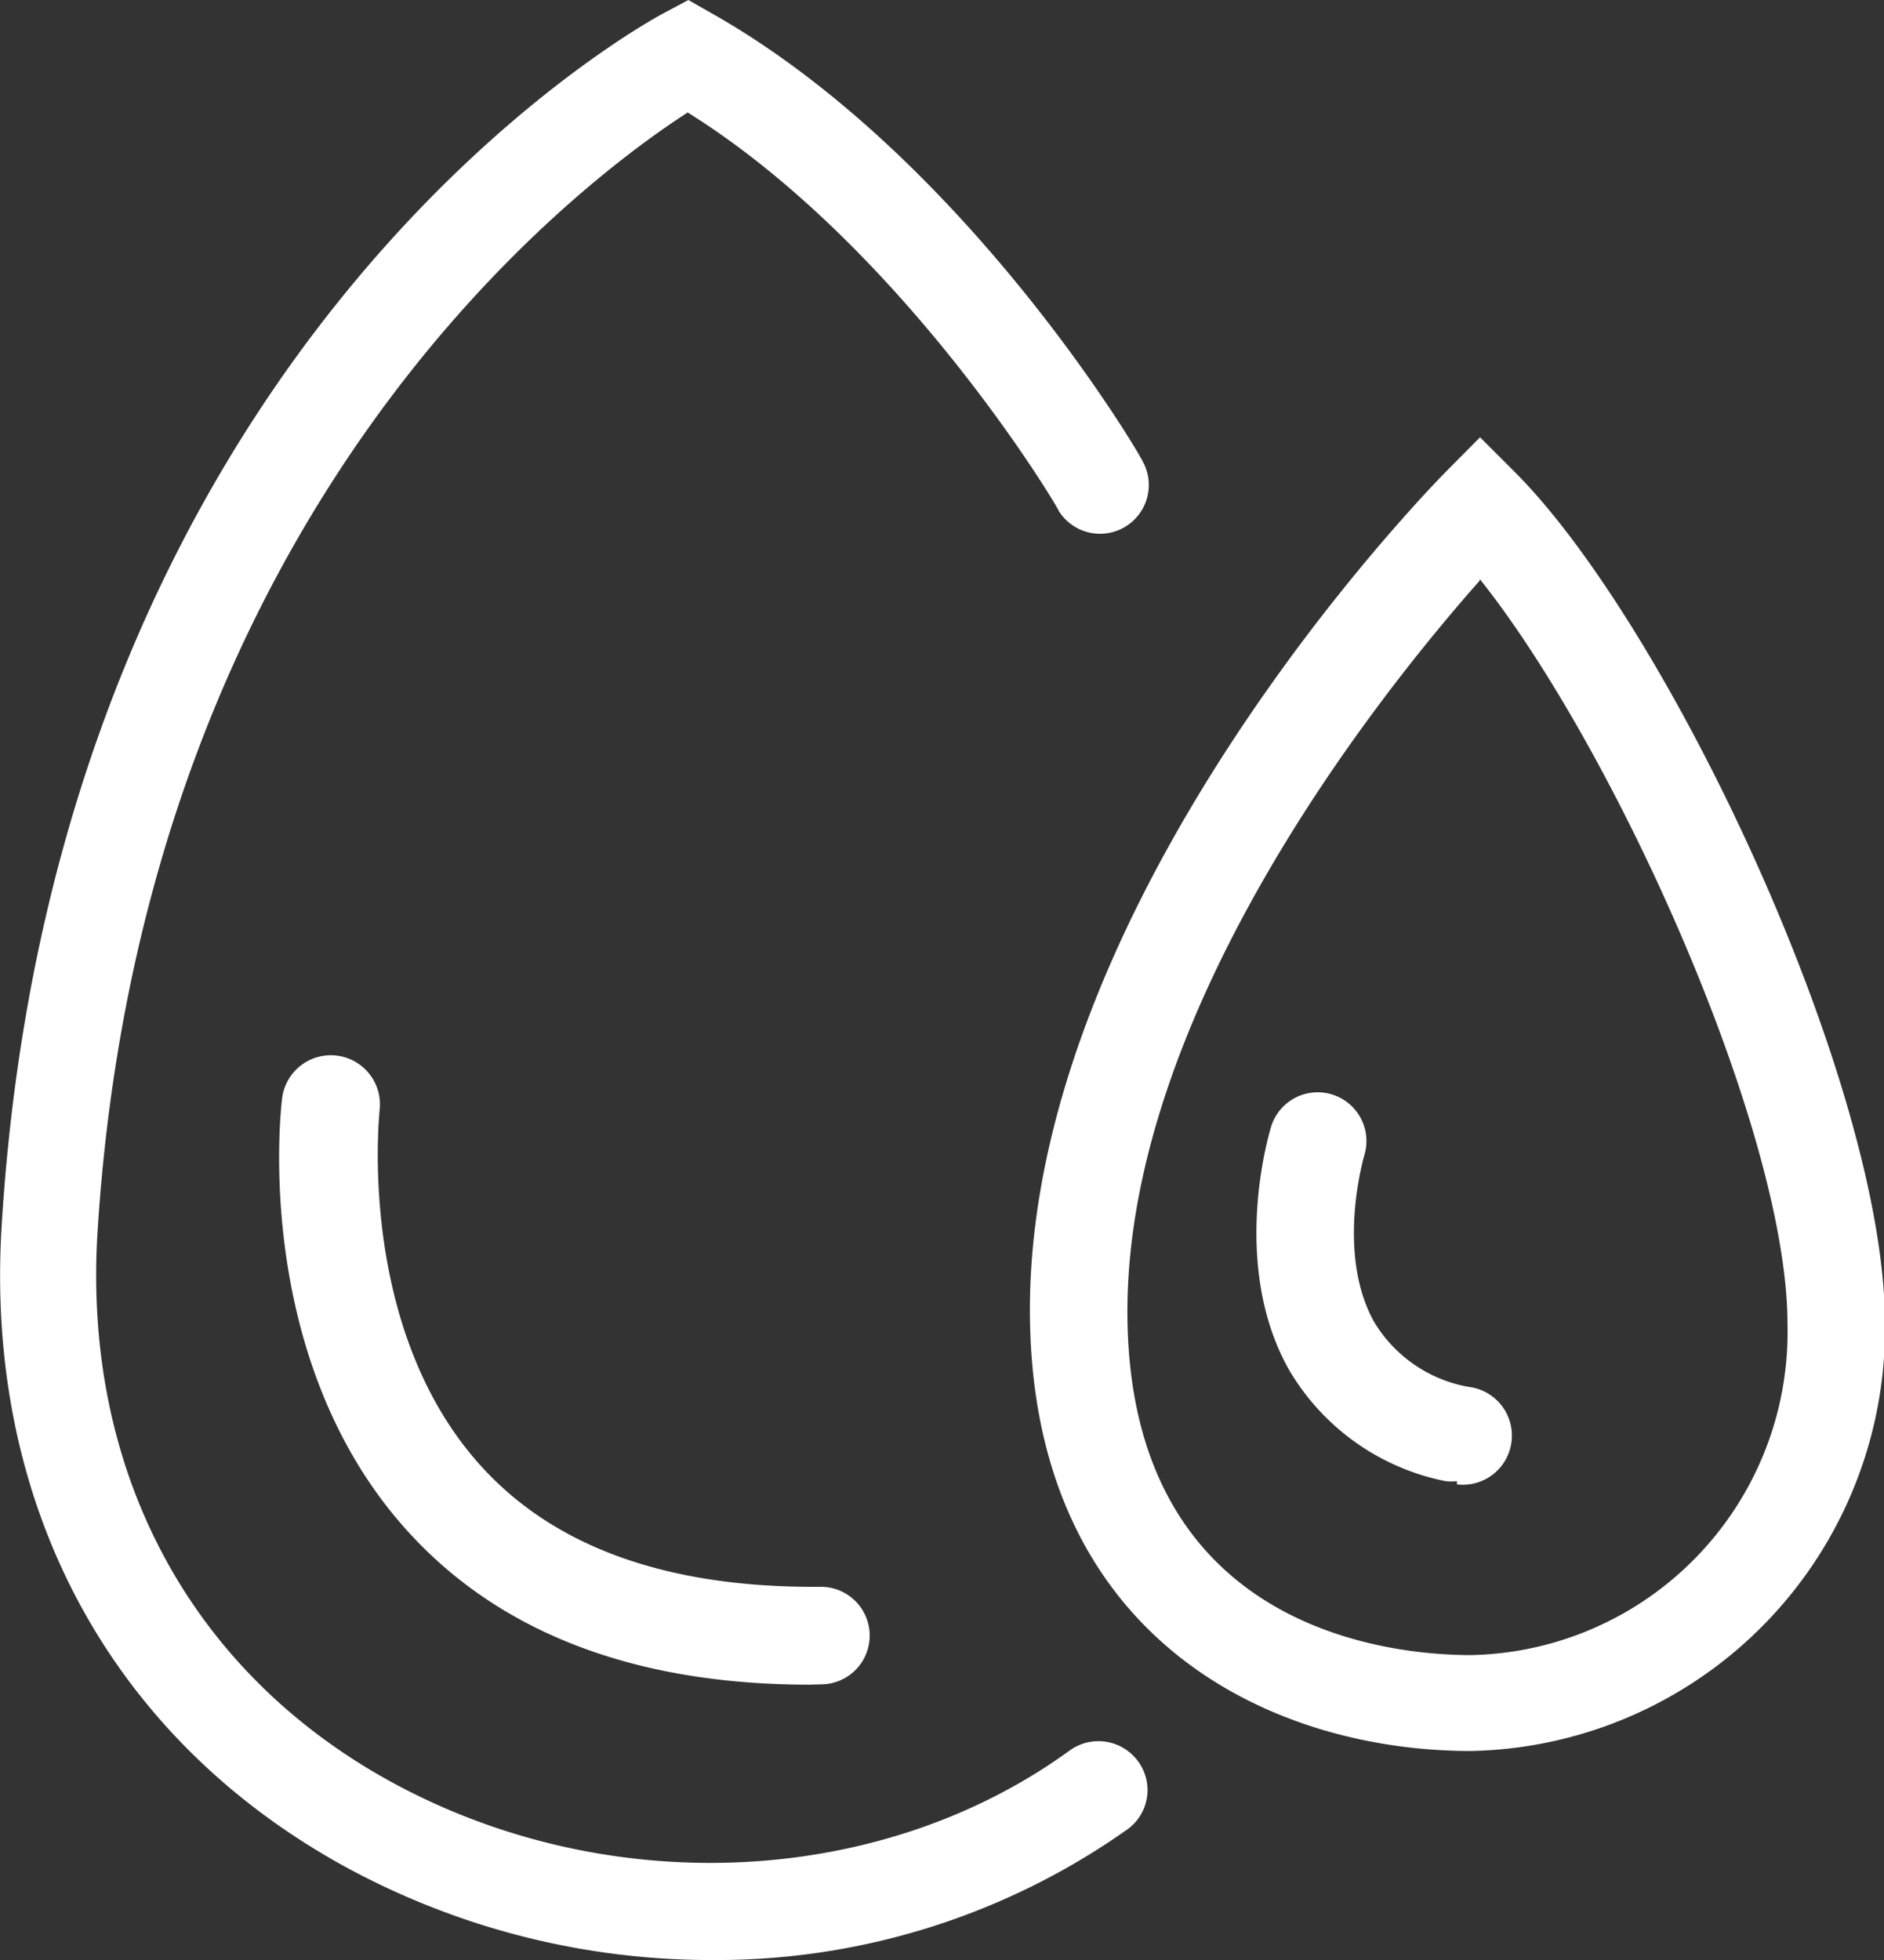
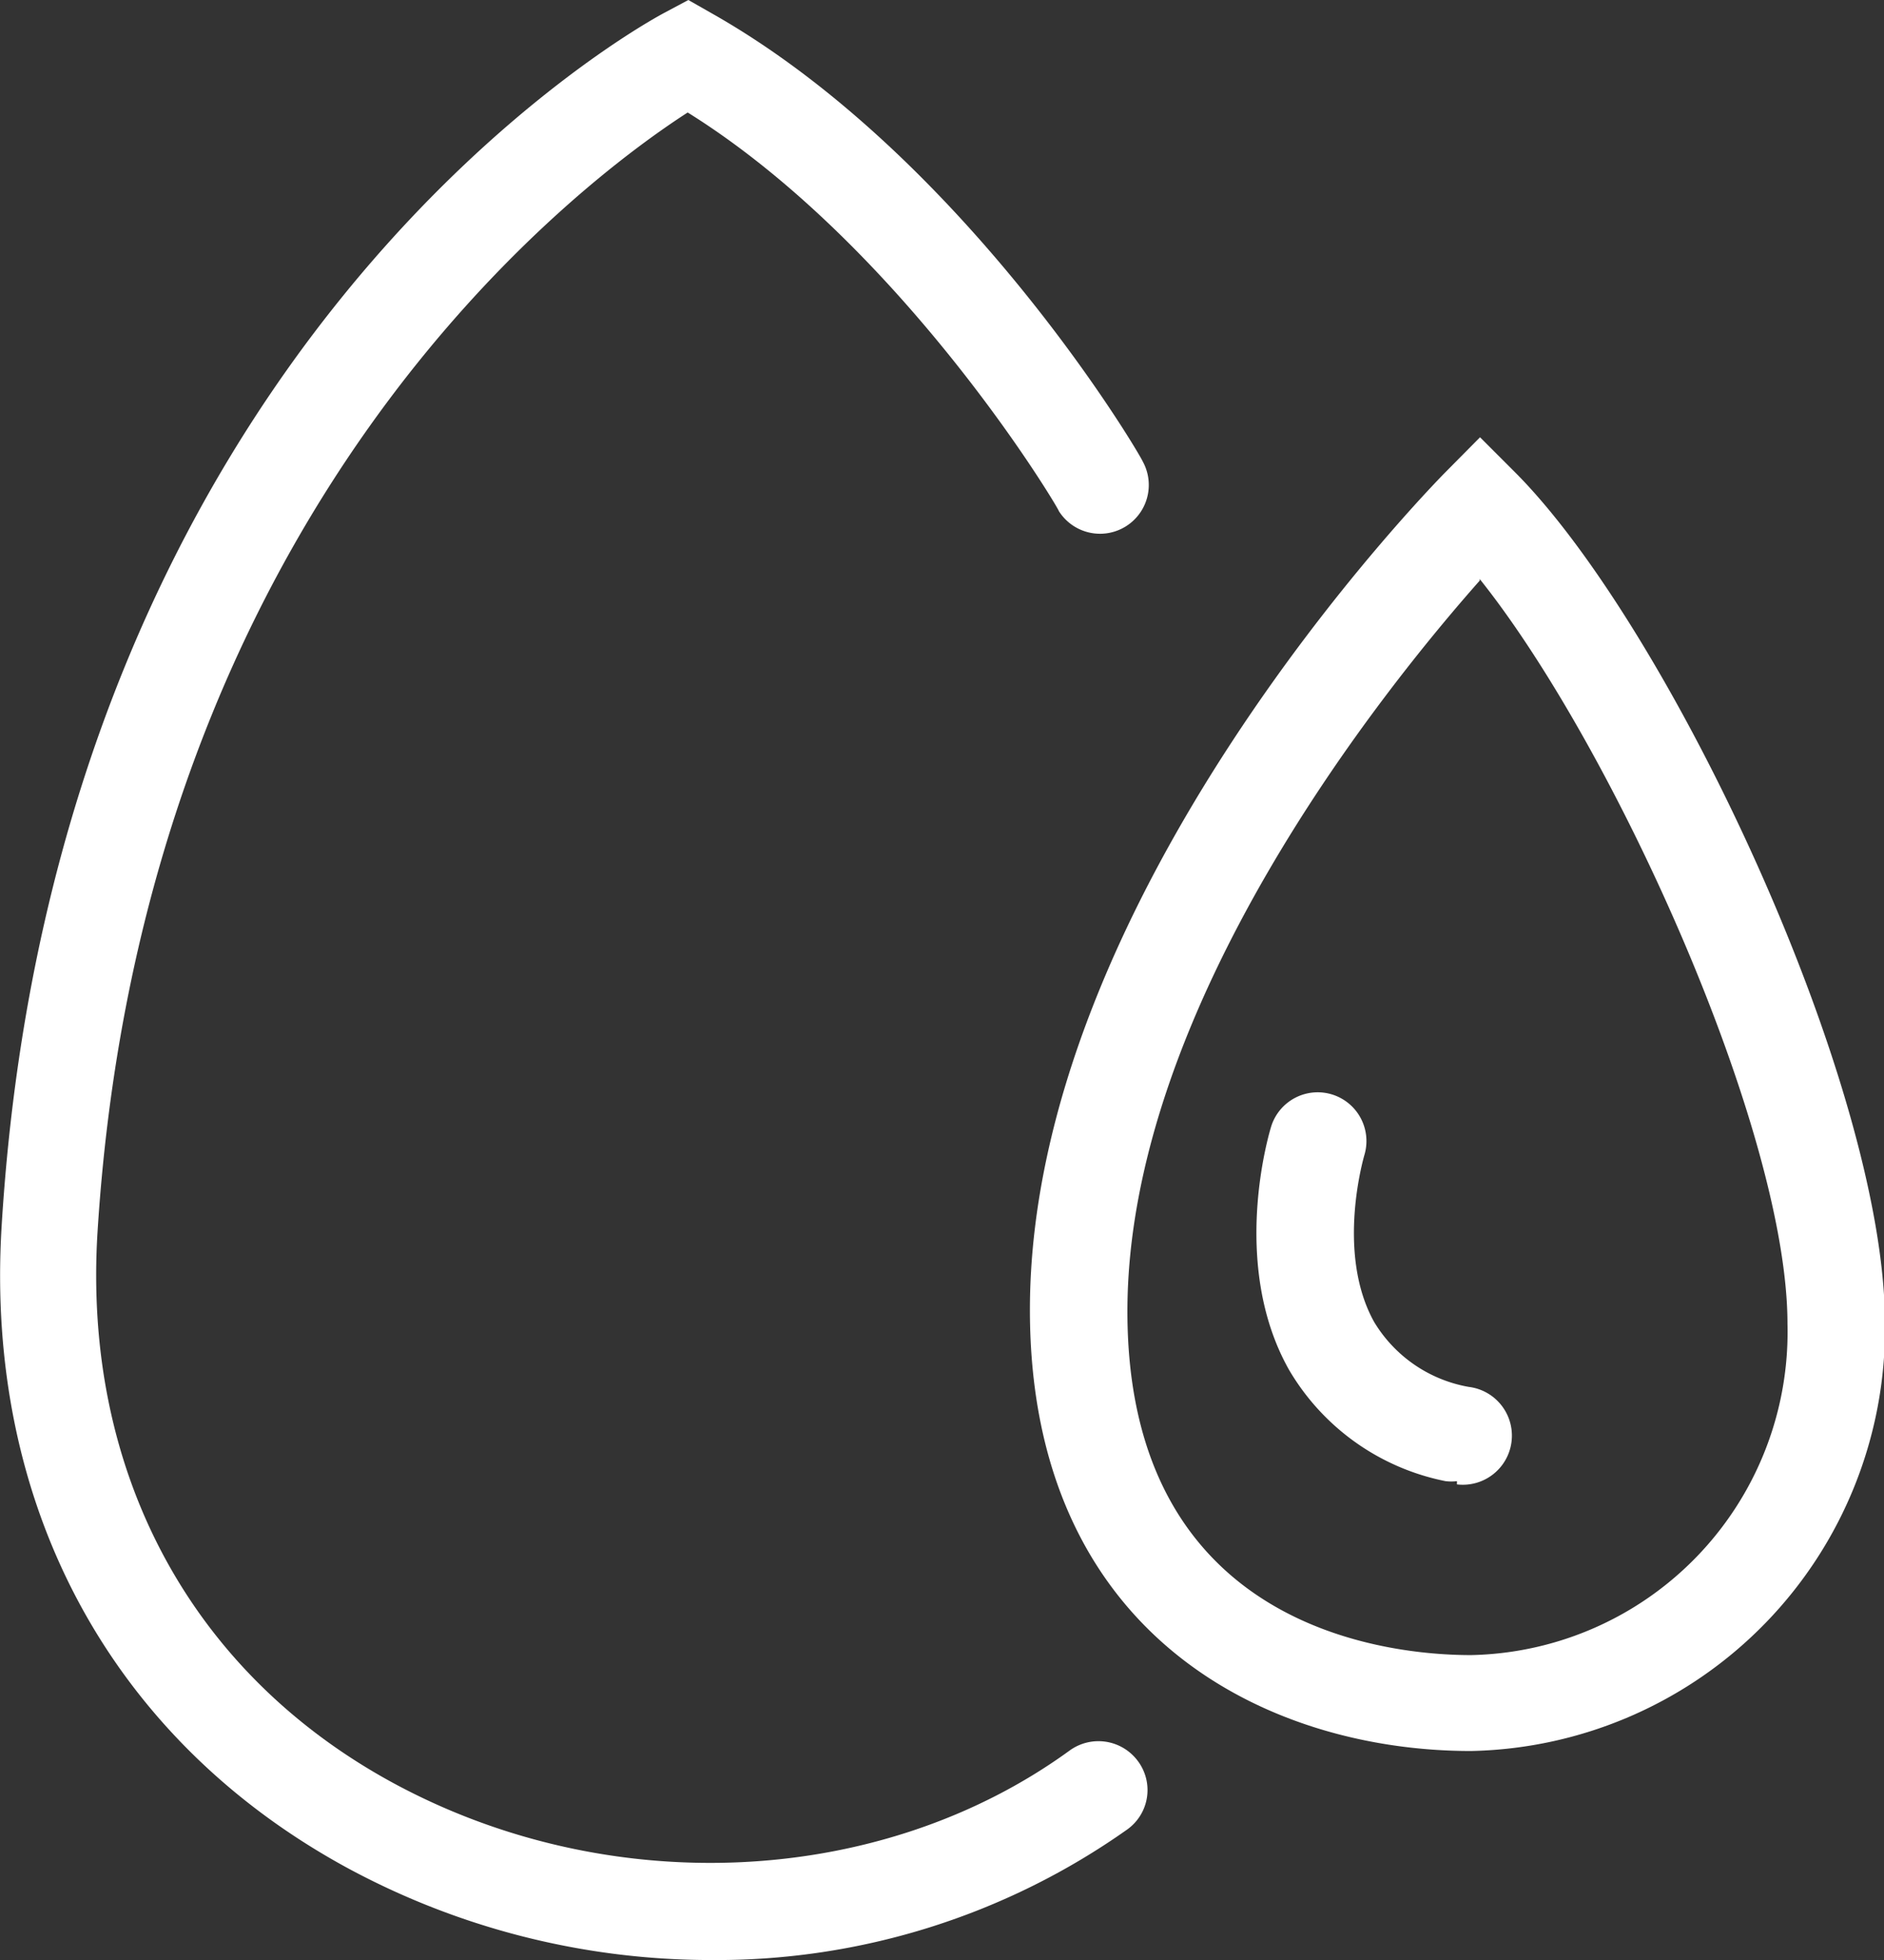
<svg xmlns="http://www.w3.org/2000/svg" viewBox="0 0 57.97 60.29">
  <rect x="0" y="0" width="57.97" height="60.29" fill="#333333" stroke="none" />
  <defs>
    <style>.cls-1{fill:#fff;}</style>
  </defs>
  <g id="图层_2" data-name="图层 2">
    <g id="图层_1-2" data-name="图层 1">
      <path class="cls-1" d="M45.26,53.86c-6.26,0-13.57-3.55-13.57-13.57,0-12.7,12.27-25.24,12.79-25.77l1.06-1.07,1.07,1.07C51.36,19.27,58,33.36,58,40.72A13,13,0,0,1,45.26,53.86Zm.27-36c-2.94,3.32-10.84,13.11-10.84,22.48,0,9.81,8.09,10.57,10.57,10.57A9.94,9.94,0,0,0,55,40.72C55,34.8,49.68,23,45.53,17.81Z" />
      <path class="cls-1" d="M21.91,60.29a23.54,23.54,0,0,1-11.29-2.87C3.38,53.45-.47,46.27.05,37.72,1.7,10.68,19.69.79,20.45.39L21.18,0l.72.41C29.6,4.76,35,13.83,35.17,14.21a1.5,1.5,0,0,1-2.59,1.51c0-.08-4.81-8.14-11.42-12.26C17.92,5.55,4.4,15.56,3,37.91c-.45,7.33,2.84,13.49,9,16.88,6.68,3.67,15.09,3.29,20.92-.95a1.51,1.51,0,0,1,2.1.34,1.49,1.49,0,0,1-.33,2.09A21.89,21.89,0,0,1,21.91,60.29Z" />
-       <path class="cls-1" d="M24.92,51.82c-5.41,0-9.59-1.61-12.43-4.78C7.75,41.75,8.64,34.11,8.68,33.79a1.5,1.5,0,1,1,3,.36c0,.09-.73,6.66,3.09,10.91,2.29,2.55,5.8,3.79,10.49,3.75a1.5,1.5,0,0,1,0,3Z" />
      <path class="cls-1" d="M44.83,45.56a1.45,1.45,0,0,1-.35,0,7.22,7.22,0,0,1-4.82-3.43c-1.84-3.27-.59-7.36-.53-7.53a1.5,1.5,0,0,1,2.86.9h0s-.91,3,.29,5.16a4.26,4.26,0,0,0,2.91,2,1.5,1.5,0,0,1-.36,3Z" />
    </g>
  </g>
</svg>